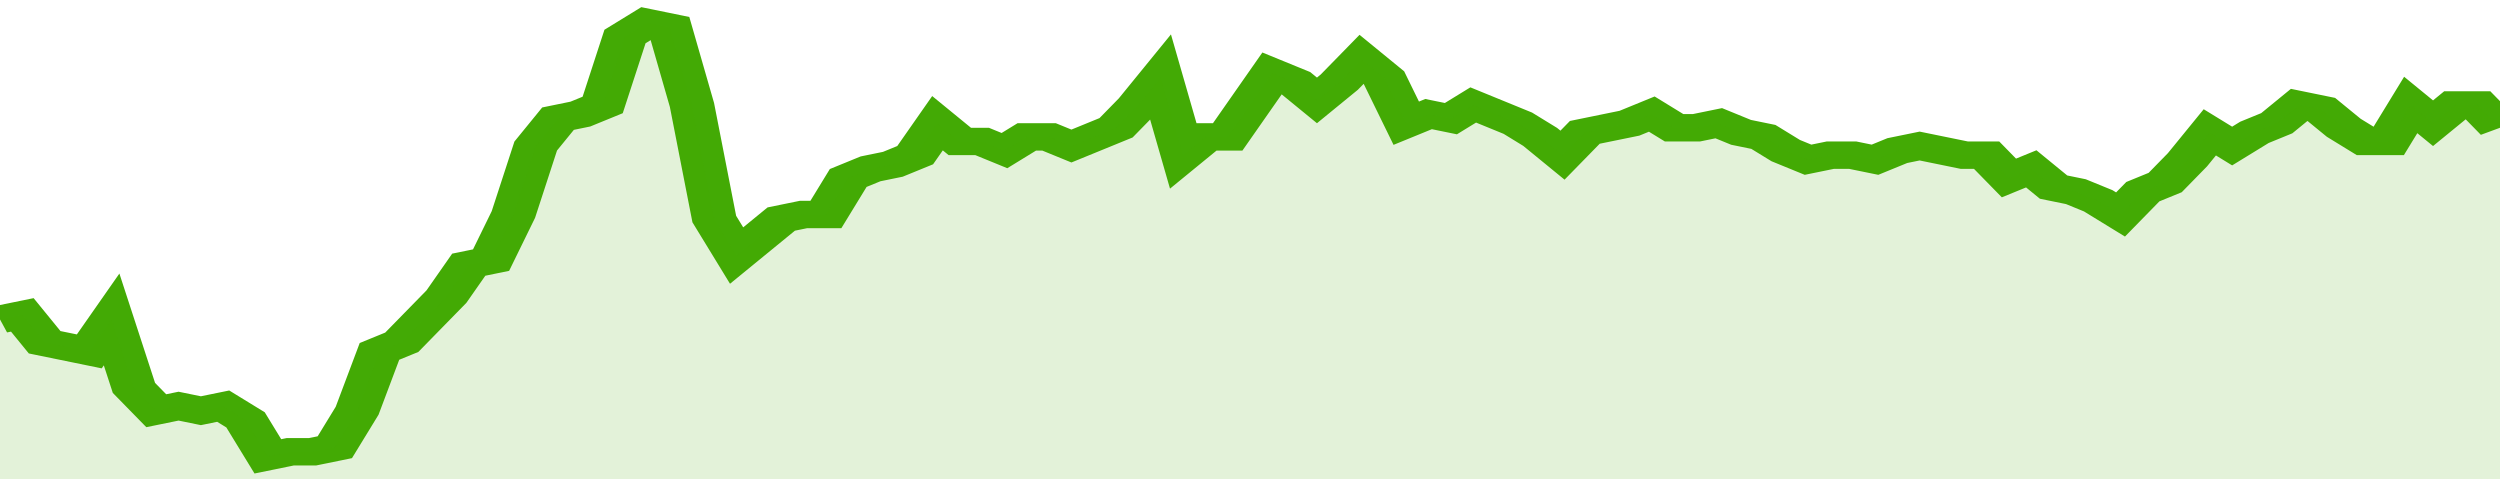
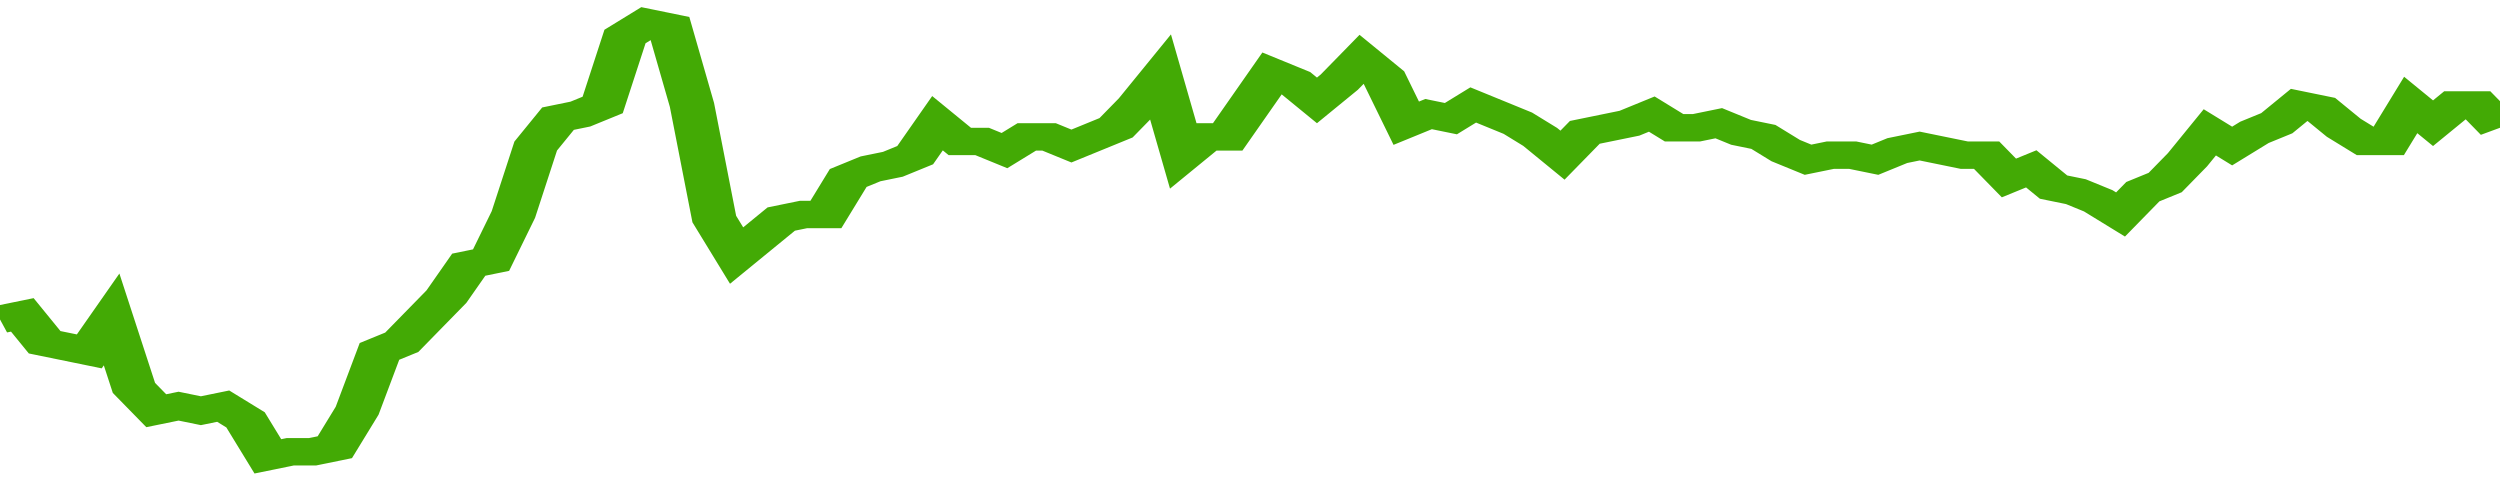
<svg xmlns="http://www.w3.org/2000/svg" viewBox="0 0 336 105" width="120" height="23" preserveAspectRatio="none">
  <polyline fill="none" stroke="#43AA05" stroke-width="6" points="0, 70 3, 69 6, 75 9, 76 12, 77 15, 70 18, 85 21, 90 24, 89 27, 90 30, 89 33, 92 36, 100 39, 99 42, 99 45, 98 48, 90 51, 77 54, 75 57, 70 60, 65 63, 58 66, 57 69, 47 72, 32 75, 26 78, 25 81, 23 84, 8 87, 5 90, 6 93, 23 96, 48 99, 56 102, 52 105, 48 108, 47 111, 47 114, 39 117, 37 120, 36 123, 34 126, 27 129, 31 132, 31 135, 33 138, 30 141, 30 144, 32 147, 30 150, 28 153, 23 156, 17 159, 34 162, 30 165, 30 168, 23 171, 16 174, 18 177, 22 180, 18 183, 13 186, 17 189, 27 192, 25 195, 26 198, 23 201, 25 204, 27 207, 30 210, 34 213, 29 216, 28 219, 27 222, 25 225, 28 228, 28 231, 27 234, 29 237, 30 240, 33 243, 35 246, 34 249, 34 252, 35 255, 33 258, 32 261, 33 264, 34 267, 34 270, 39 273, 37 276, 41 279, 42 282, 44 285, 47 288, 42 291, 40 294, 35 297, 29 300, 32 303, 29 306, 27 309, 23 312, 24 315, 28 318, 31 321, 31 324, 23 327, 27 330, 23 333, 23 336, 28 336, 28 "> </polyline>
-   <polygon fill="#43AA05" opacity="0.15" points="0, 105 0, 70 3, 69 6, 75 9, 76 12, 77 15, 70 18, 85 21, 90 24, 89 27, 90 30, 89 33, 92 36, 100 39, 99 42, 99 45, 98 48, 90 51, 77 54, 75 57, 70 60, 65 63, 58 66, 57 69, 47 72, 32 75, 26 78, 25 81, 23 84, 8 87, 5 90, 6 93, 23 96, 48 99, 56 102, 52 105, 48 108, 47 111, 47 114, 39 117, 37 120, 36 123, 34 126, 27 129, 31 132, 31 135, 33 138, 30 141, 30 144, 32 147, 30 150, 28 153, 23 156, 17 159, 34 162, 30 165, 30 168, 23 171, 16 174, 18 177, 22 180, 18 183, 13 186, 17 189, 27 192, 25 195, 26 198, 23 201, 25 204, 27 207, 30 210, 34 213, 29 216, 28 219, 27 222, 25 225, 28 228, 28 231, 27 234, 29 237, 30 240, 33 243, 35 246, 34 249, 34 252, 35 255, 33 258, 32 261, 33 264, 34 267, 34 270, 39 273, 37 276, 41 279, 42 282, 44 285, 47 288, 42 291, 40 294, 35 297, 29 300, 32 303, 29 306, 27 309, 23 312, 24 315, 28 318, 31 321, 31 324, 23 327, 27 330, 23 333, 23 336, 28 336, 105 " />
</svg>